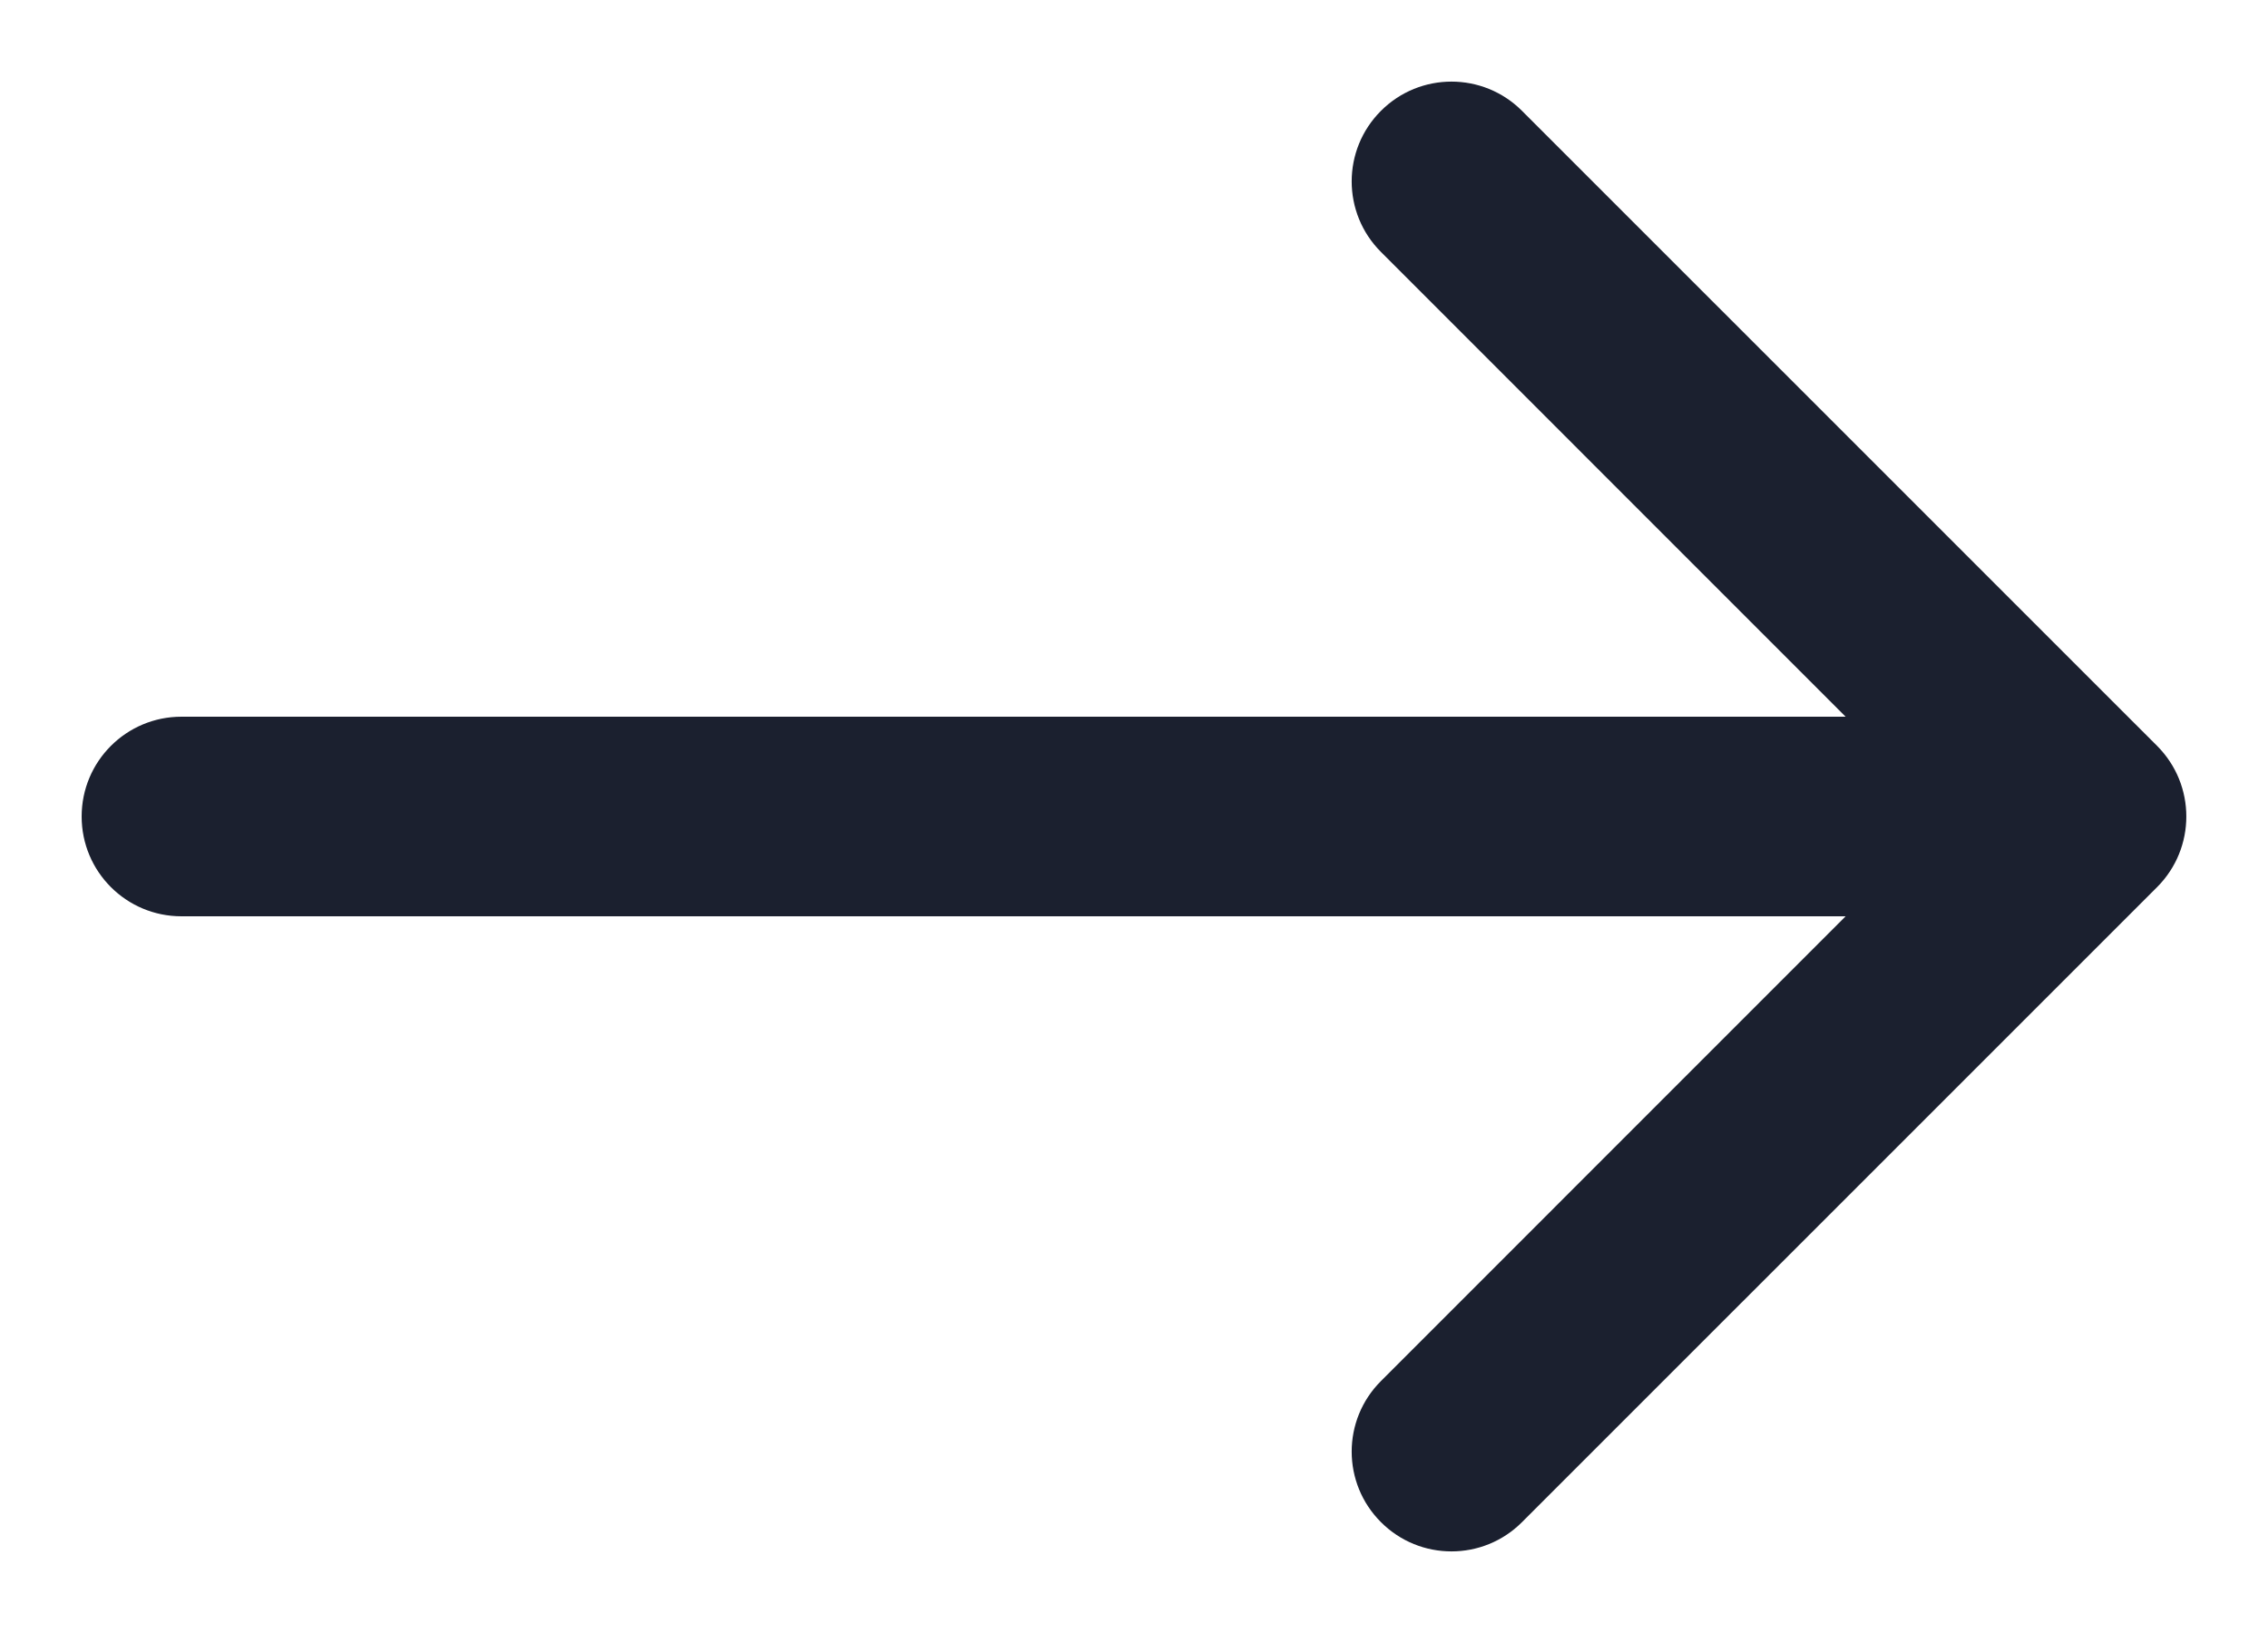
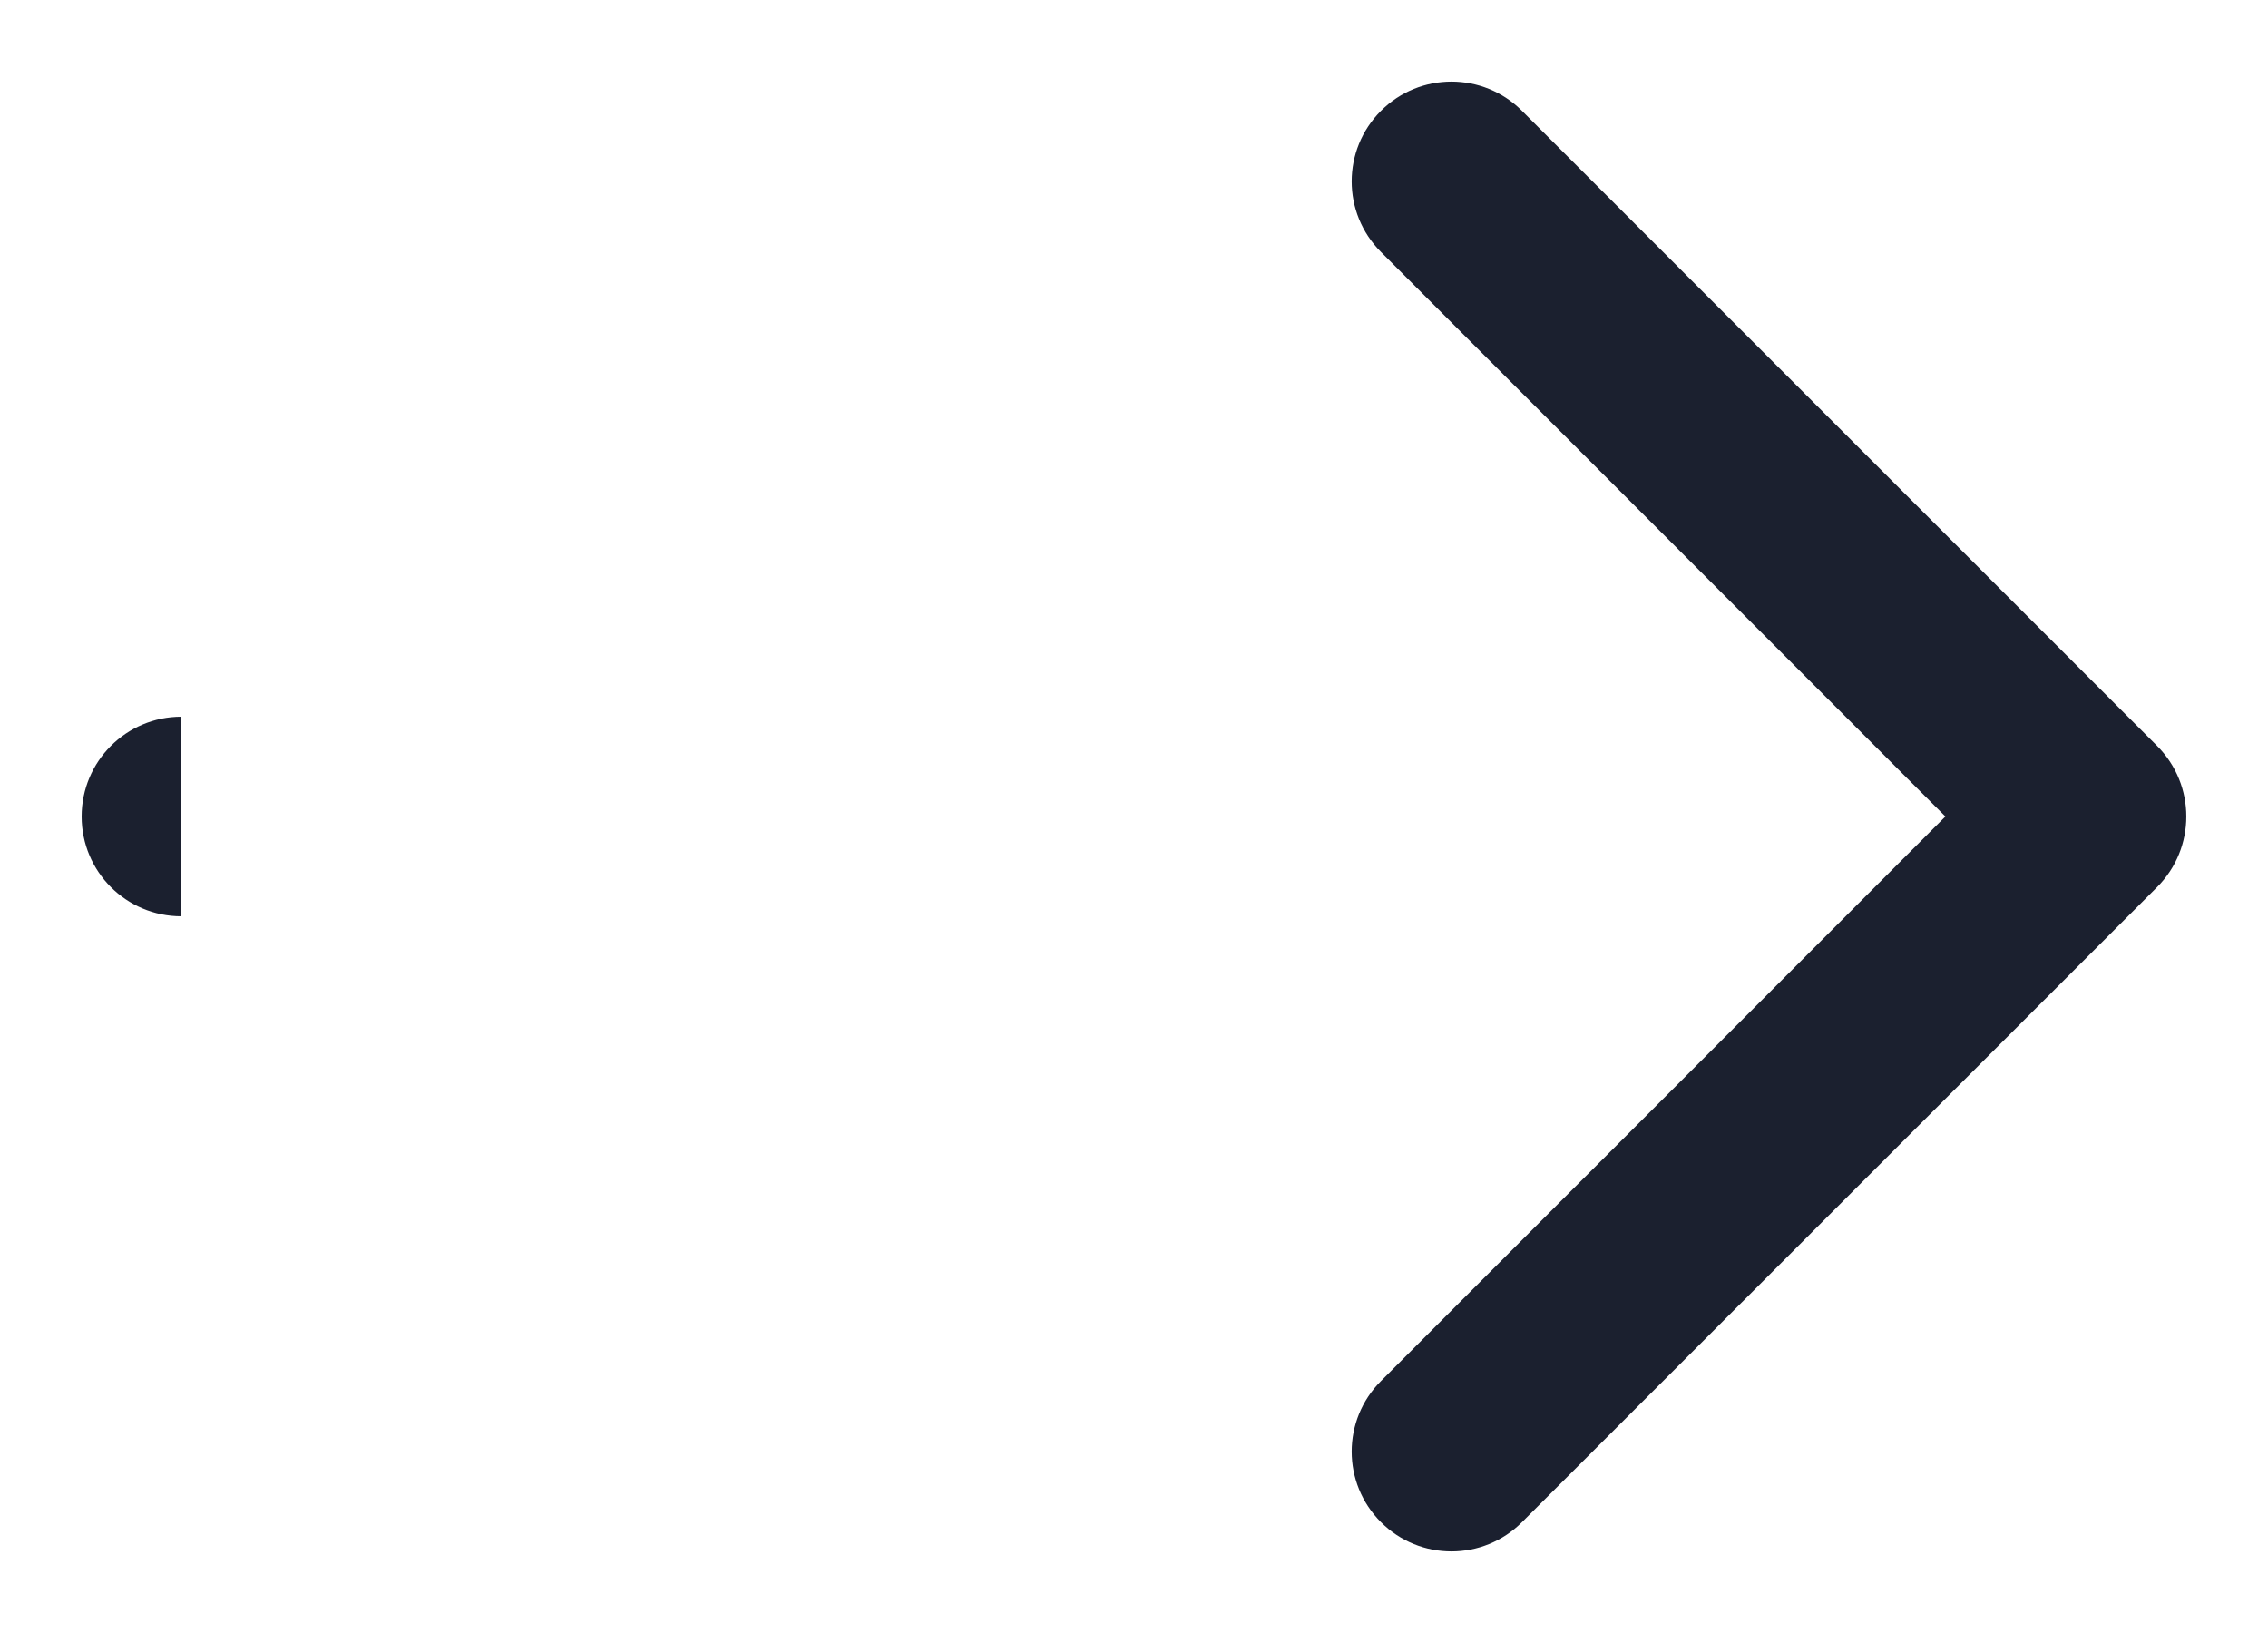
<svg xmlns="http://www.w3.org/2000/svg" viewBox="0 0 25 18" fill="#1B202F">
-   <path d="M2 7.9C1.392 7.9 0.9 8.392 0.9 9C0.9 9.608 1.392 10.1 2 10.1V7.9ZM23.778 9.778C24.207 9.348 24.207 8.652 23.778 8.222L16.777 1.222C16.348 0.792 15.651 0.792 15.222 1.222C14.792 1.651 14.792 2.348 15.222 2.777L21.444 9L15.222 15.223C14.792 15.652 14.792 16.349 15.222 16.778C15.651 17.208 16.348 17.208 16.777 16.778L23.778 9.778ZM2 10.1H23V7.9H2V10.1Z" />
+   <path d="M2 7.9C1.392 7.9 0.9 8.392 0.9 9C0.9 9.608 1.392 10.1 2 10.1V7.9ZM23.778 9.778C24.207 9.348 24.207 8.652 23.778 8.222L16.777 1.222C16.348 0.792 15.651 0.792 15.222 1.222C14.792 1.651 14.792 2.348 15.222 2.777L21.444 9L15.222 15.223C14.792 15.652 14.792 16.349 15.222 16.778C15.651 17.208 16.348 17.208 16.777 16.778L23.778 9.778ZM2 10.1H23H2V10.1Z" />
</svg>